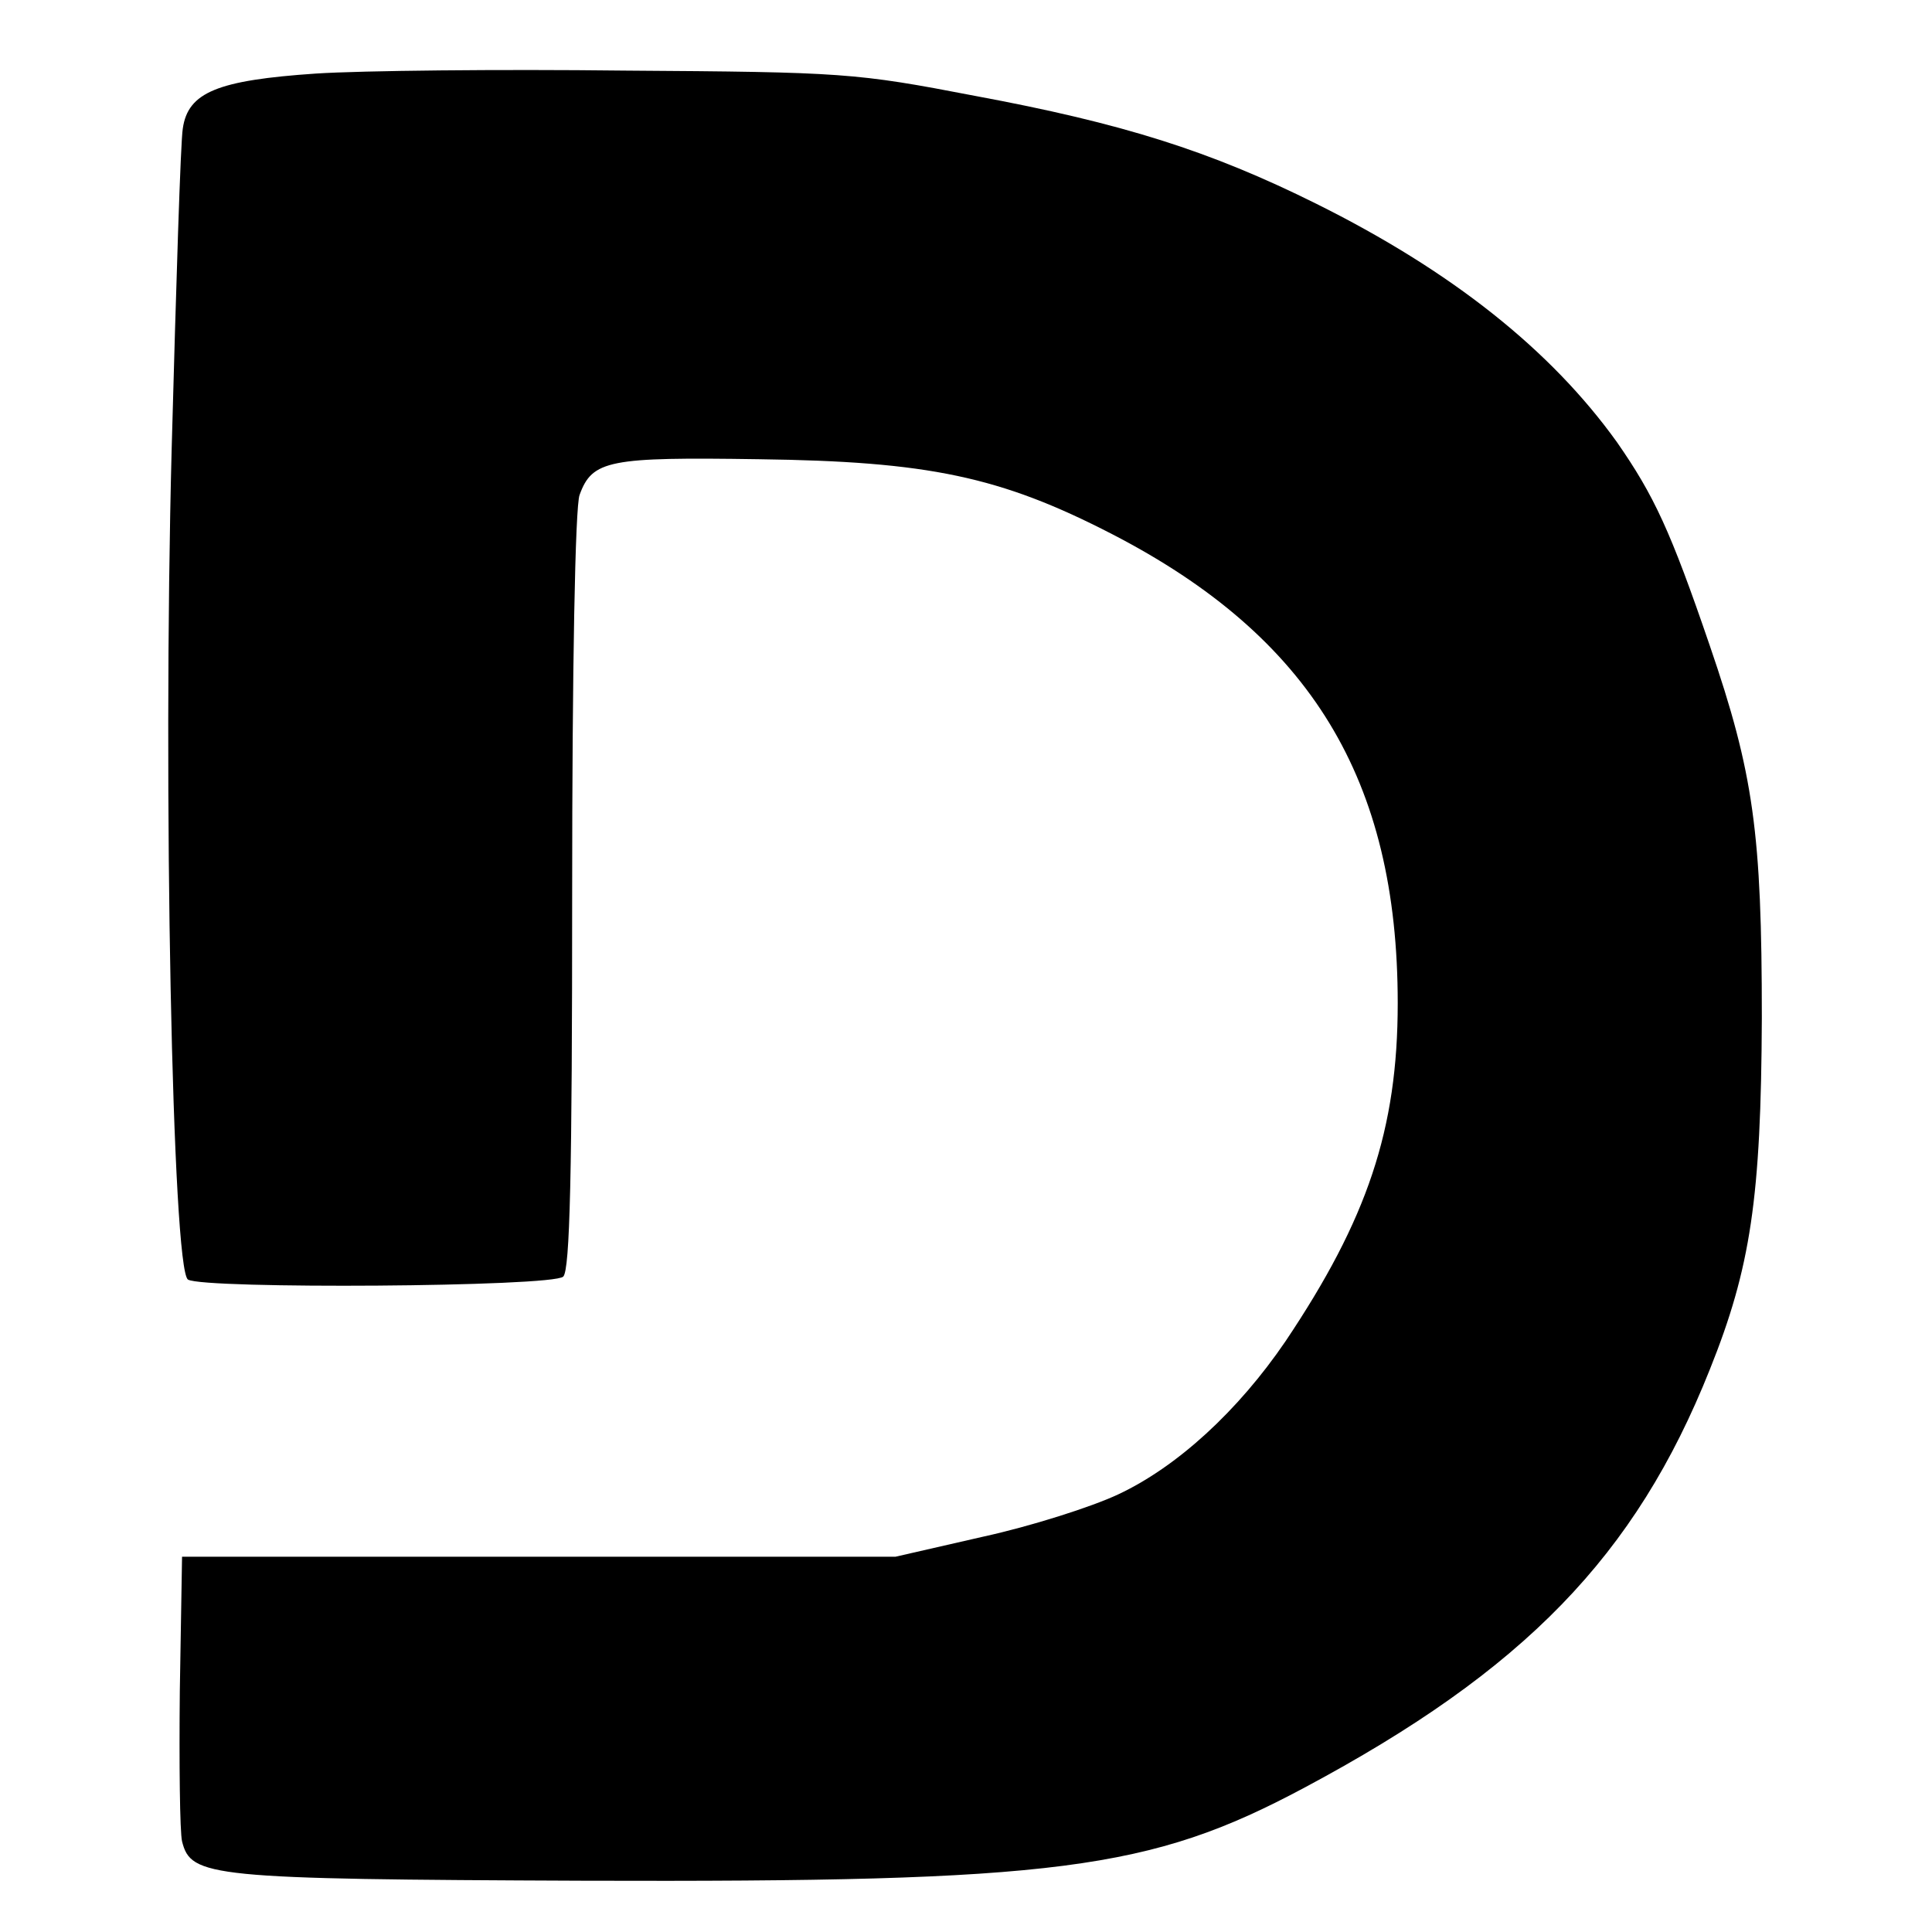
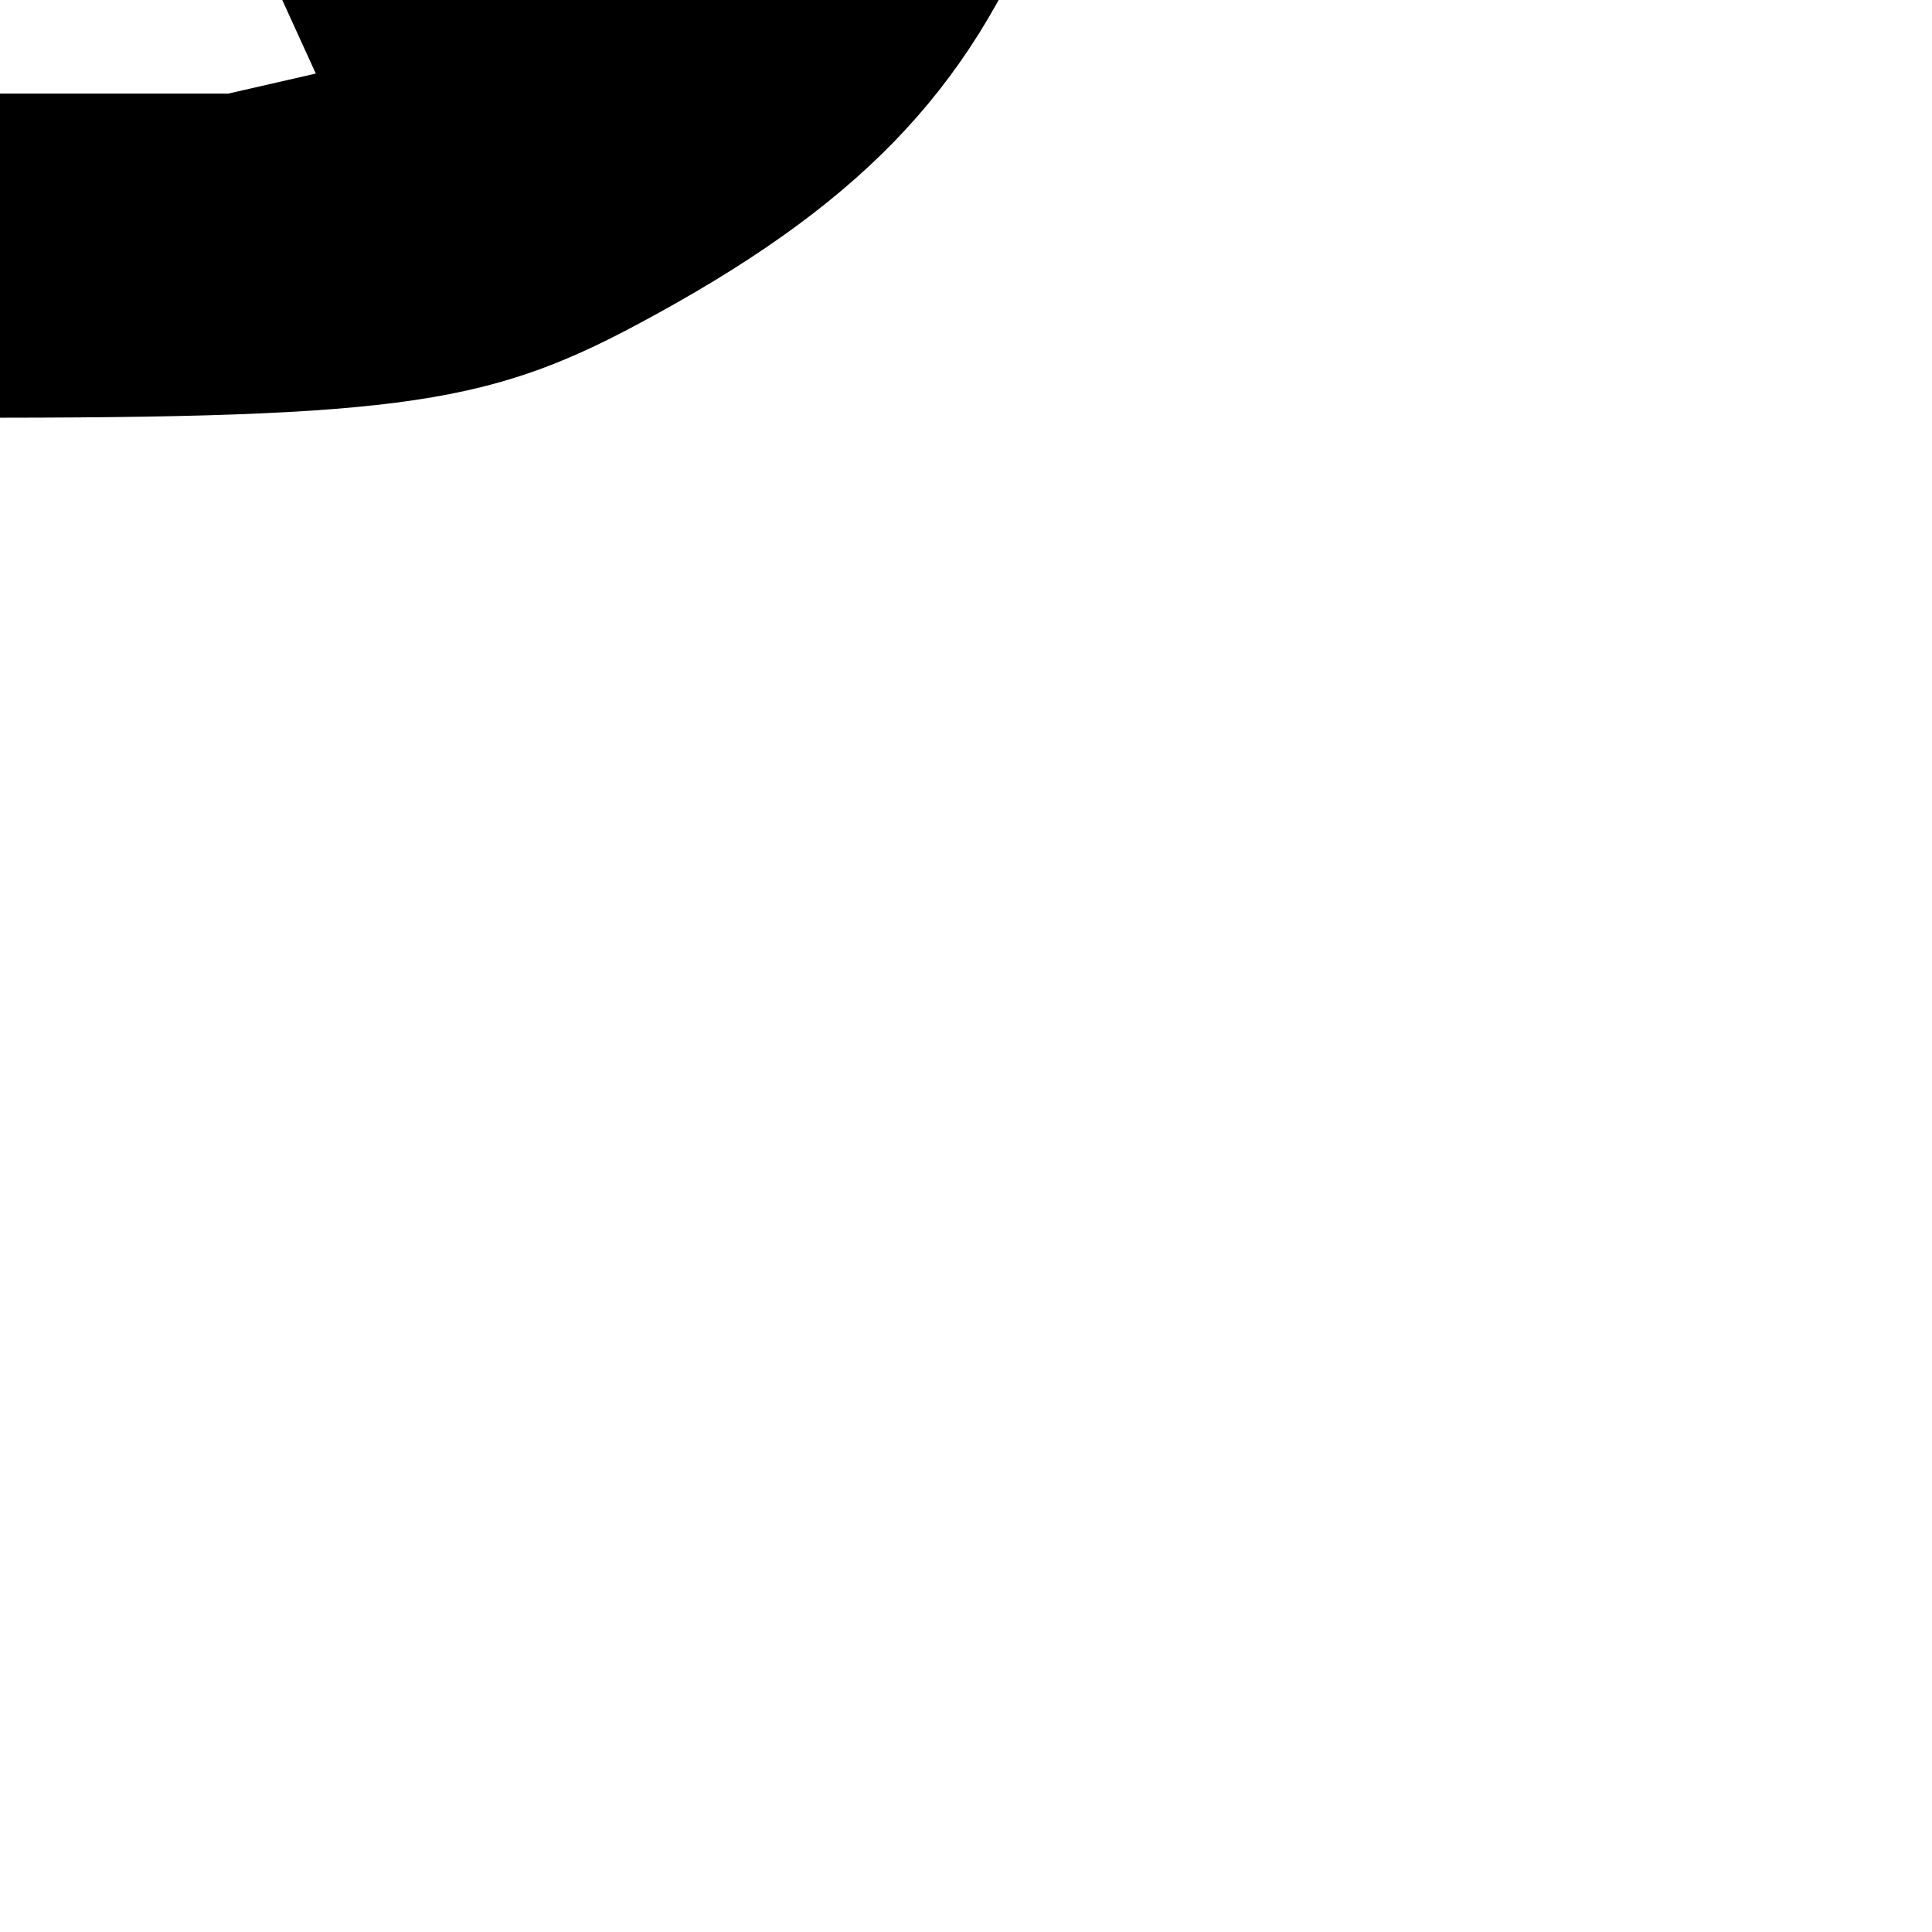
<svg xmlns="http://www.w3.org/2000/svg" version="1.0" width="260pt" height="260pt" viewBox="0 0 260 260" preserveAspectRatio="xMidYMid meet">
  <g transform="translate(0,260) scale(0.1,-0.1)" fill="#000000" stroke="none">
-     <path d="M425 2501 c-132 -9 -172 -25 -179 -74 -3 -17 -9 -212 -15 -432 -12 -457 1 -1104 22 -1117 21 -13 491 -10 505 4 9 9 12 138 12 519 0 297 4 518 10 533 17 47 40 51 241 48 228 -3 325 -23 476 -101 267 -138 384 -330 384 -631 0 -170 -41 -291 -151 -455 -64 -94 -146 -169 -225 -206 -36 -17 -118 -43 -182 -57 l-118 -27 -480 0 -480 0 -3 -180 c-1 -99 0 -190 3 -203 12 -48 36 -51 541 -53 636 -2 761 14 969 125 296 158 446 312 546 563 55 137 69 231 70 473 0 249 -11 329 -70 501 -53 155 -75 202 -125 274 -89 124 -222 230 -405 321 -143 71 -260 108 -459 145 -161 31 -177 32 -472 34 -168 2 -354 0 -415 -4z" />
+     <path d="M425 2501 l-118 -27 -480 0 -480 0 -3 -180 c-1 -99 0 -190 3 -203 12 -48 36 -51 541 -53 636 -2 761 14 969 125 296 158 446 312 546 563 55 137 69 231 70 473 0 249 -11 329 -70 501 -53 155 -75 202 -125 274 -89 124 -222 230 -405 321 -143 71 -260 108 -459 145 -161 31 -177 32 -472 34 -168 2 -354 0 -415 -4z" />
  </g>
</svg>